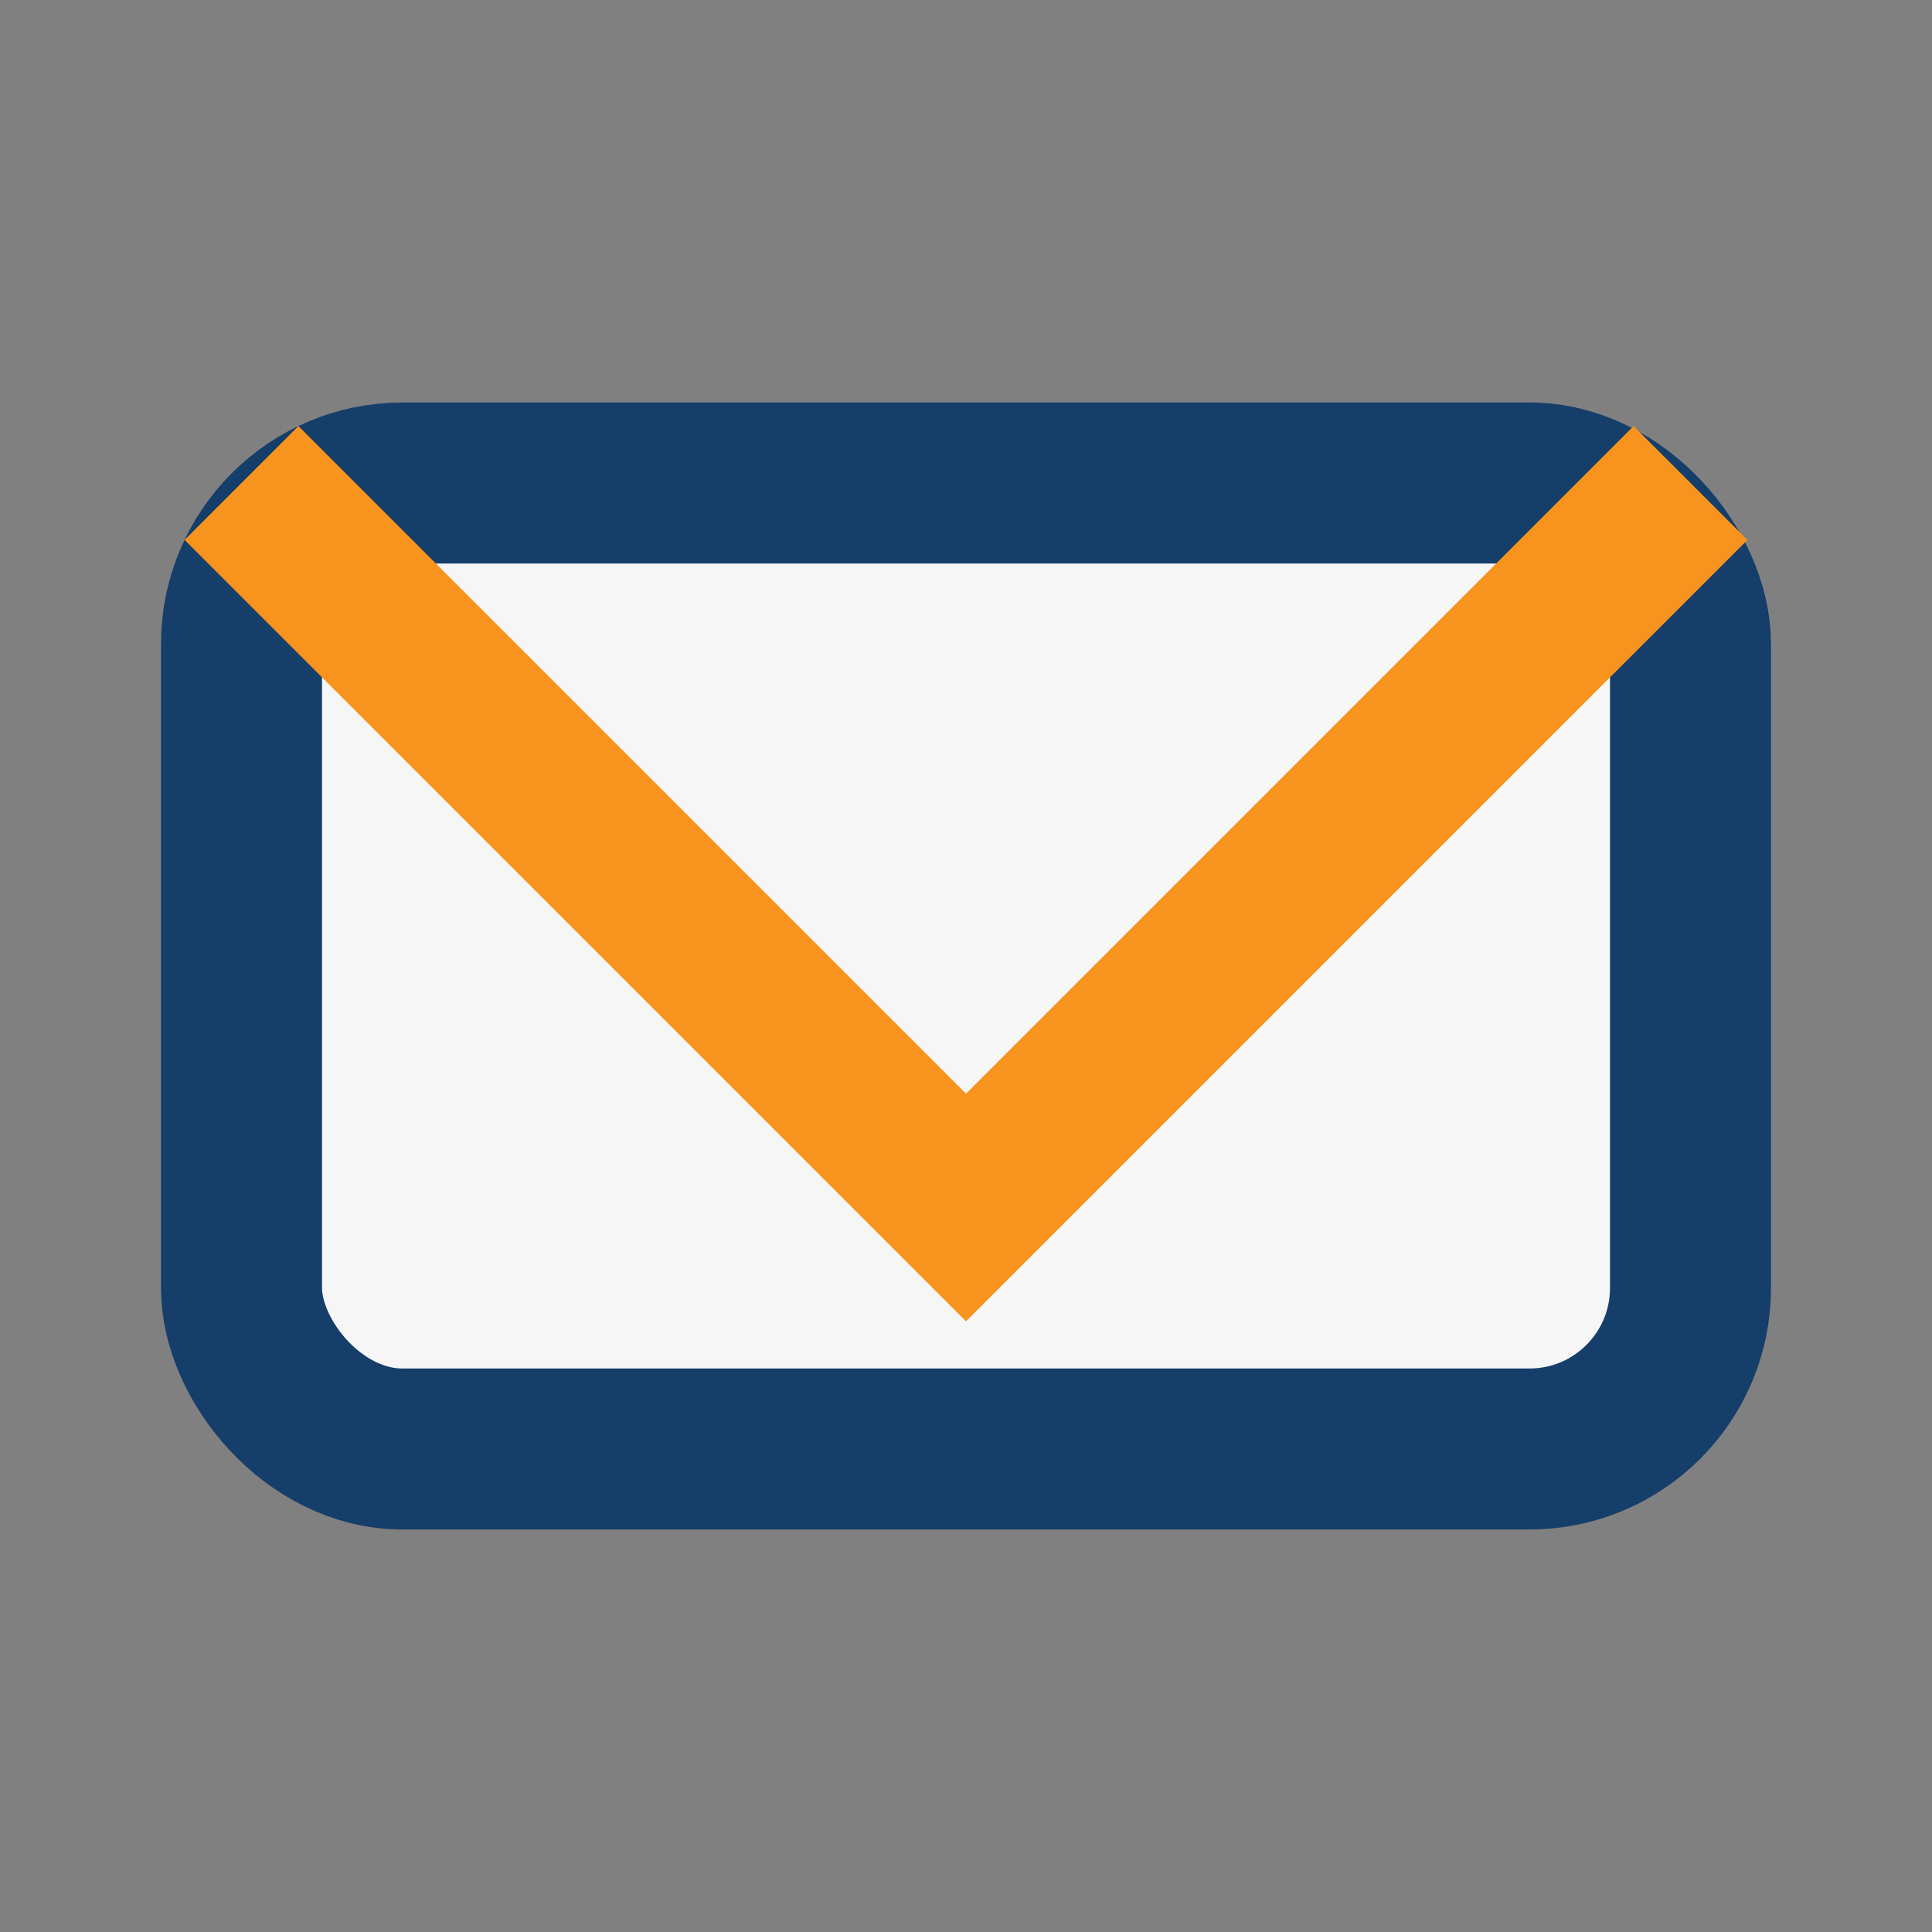
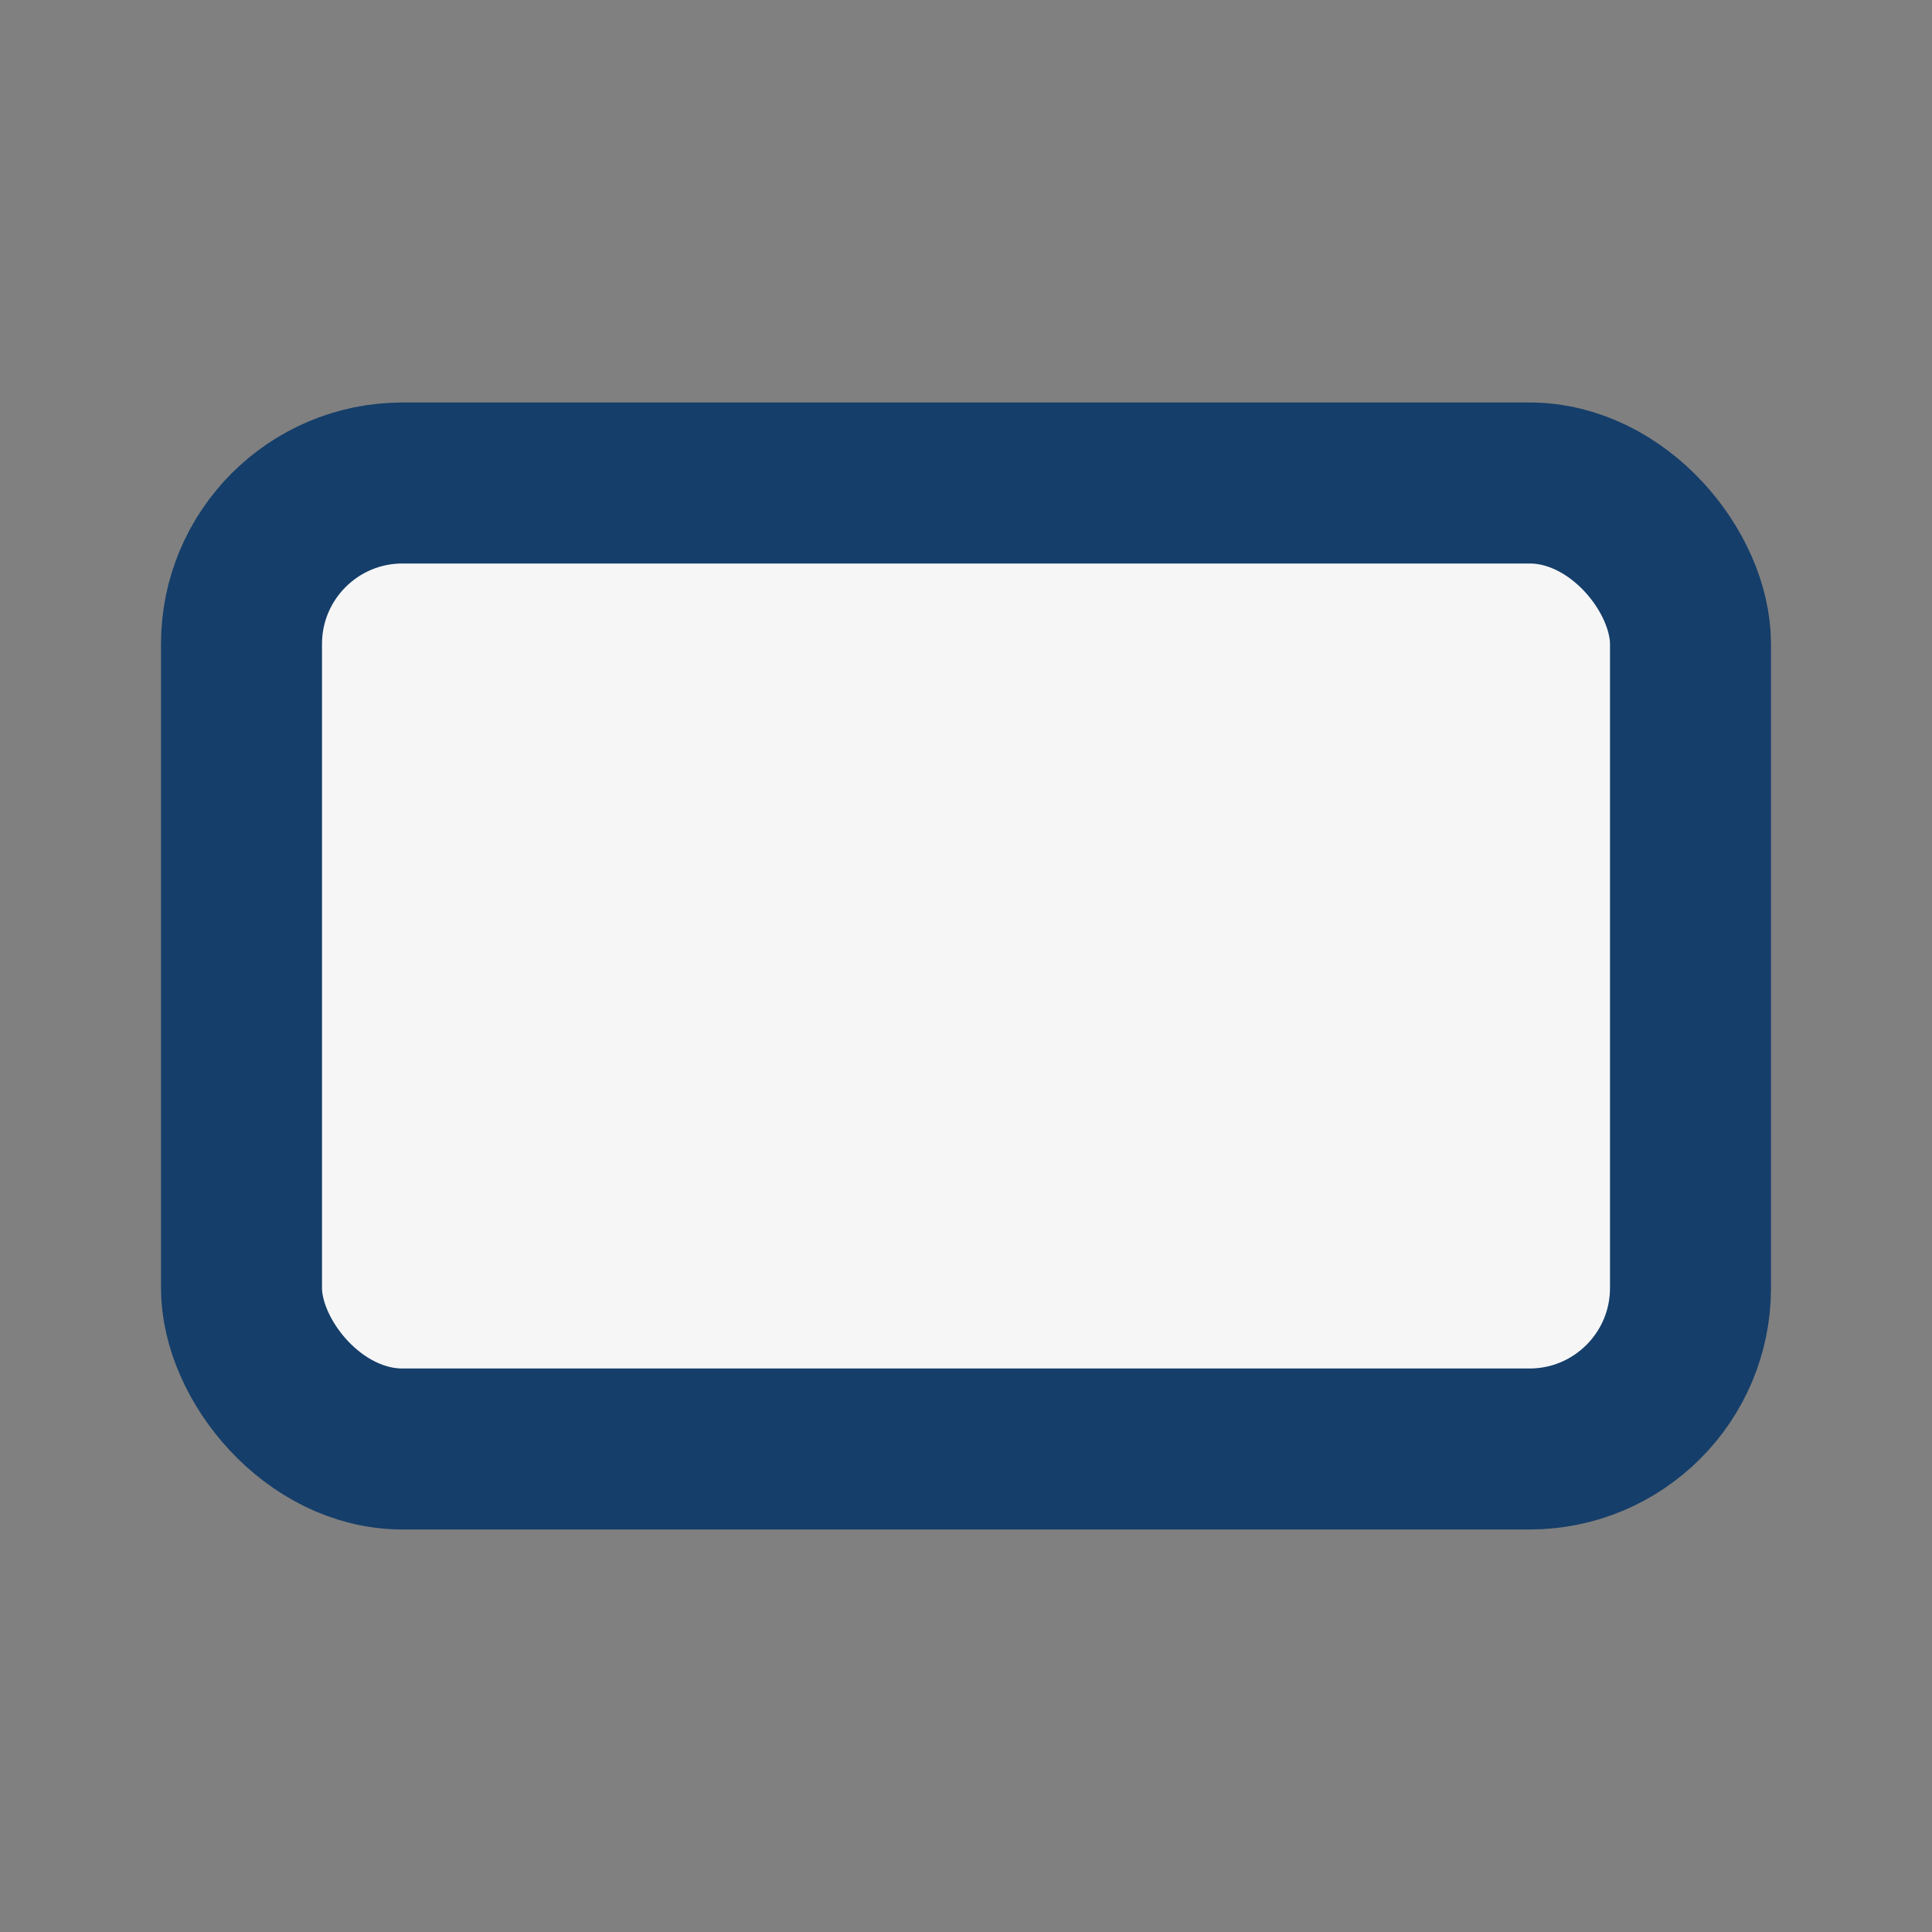
<svg xmlns="http://www.w3.org/2000/svg" viewBox="0 0 24 24" width="24" height="24">
  <rect x="0" y="0" width="24" height="24" fill="#808080" stroke="none" />
  <rect x="3" y="6" width="18" height="12" rx="2" fill="#F6F6F7" stroke="#153E6A" stroke-width="2" />
-   <polyline points="3,6 12,15 21,6" fill="none" stroke="#F8941D" stroke-width="2" />
</svg>